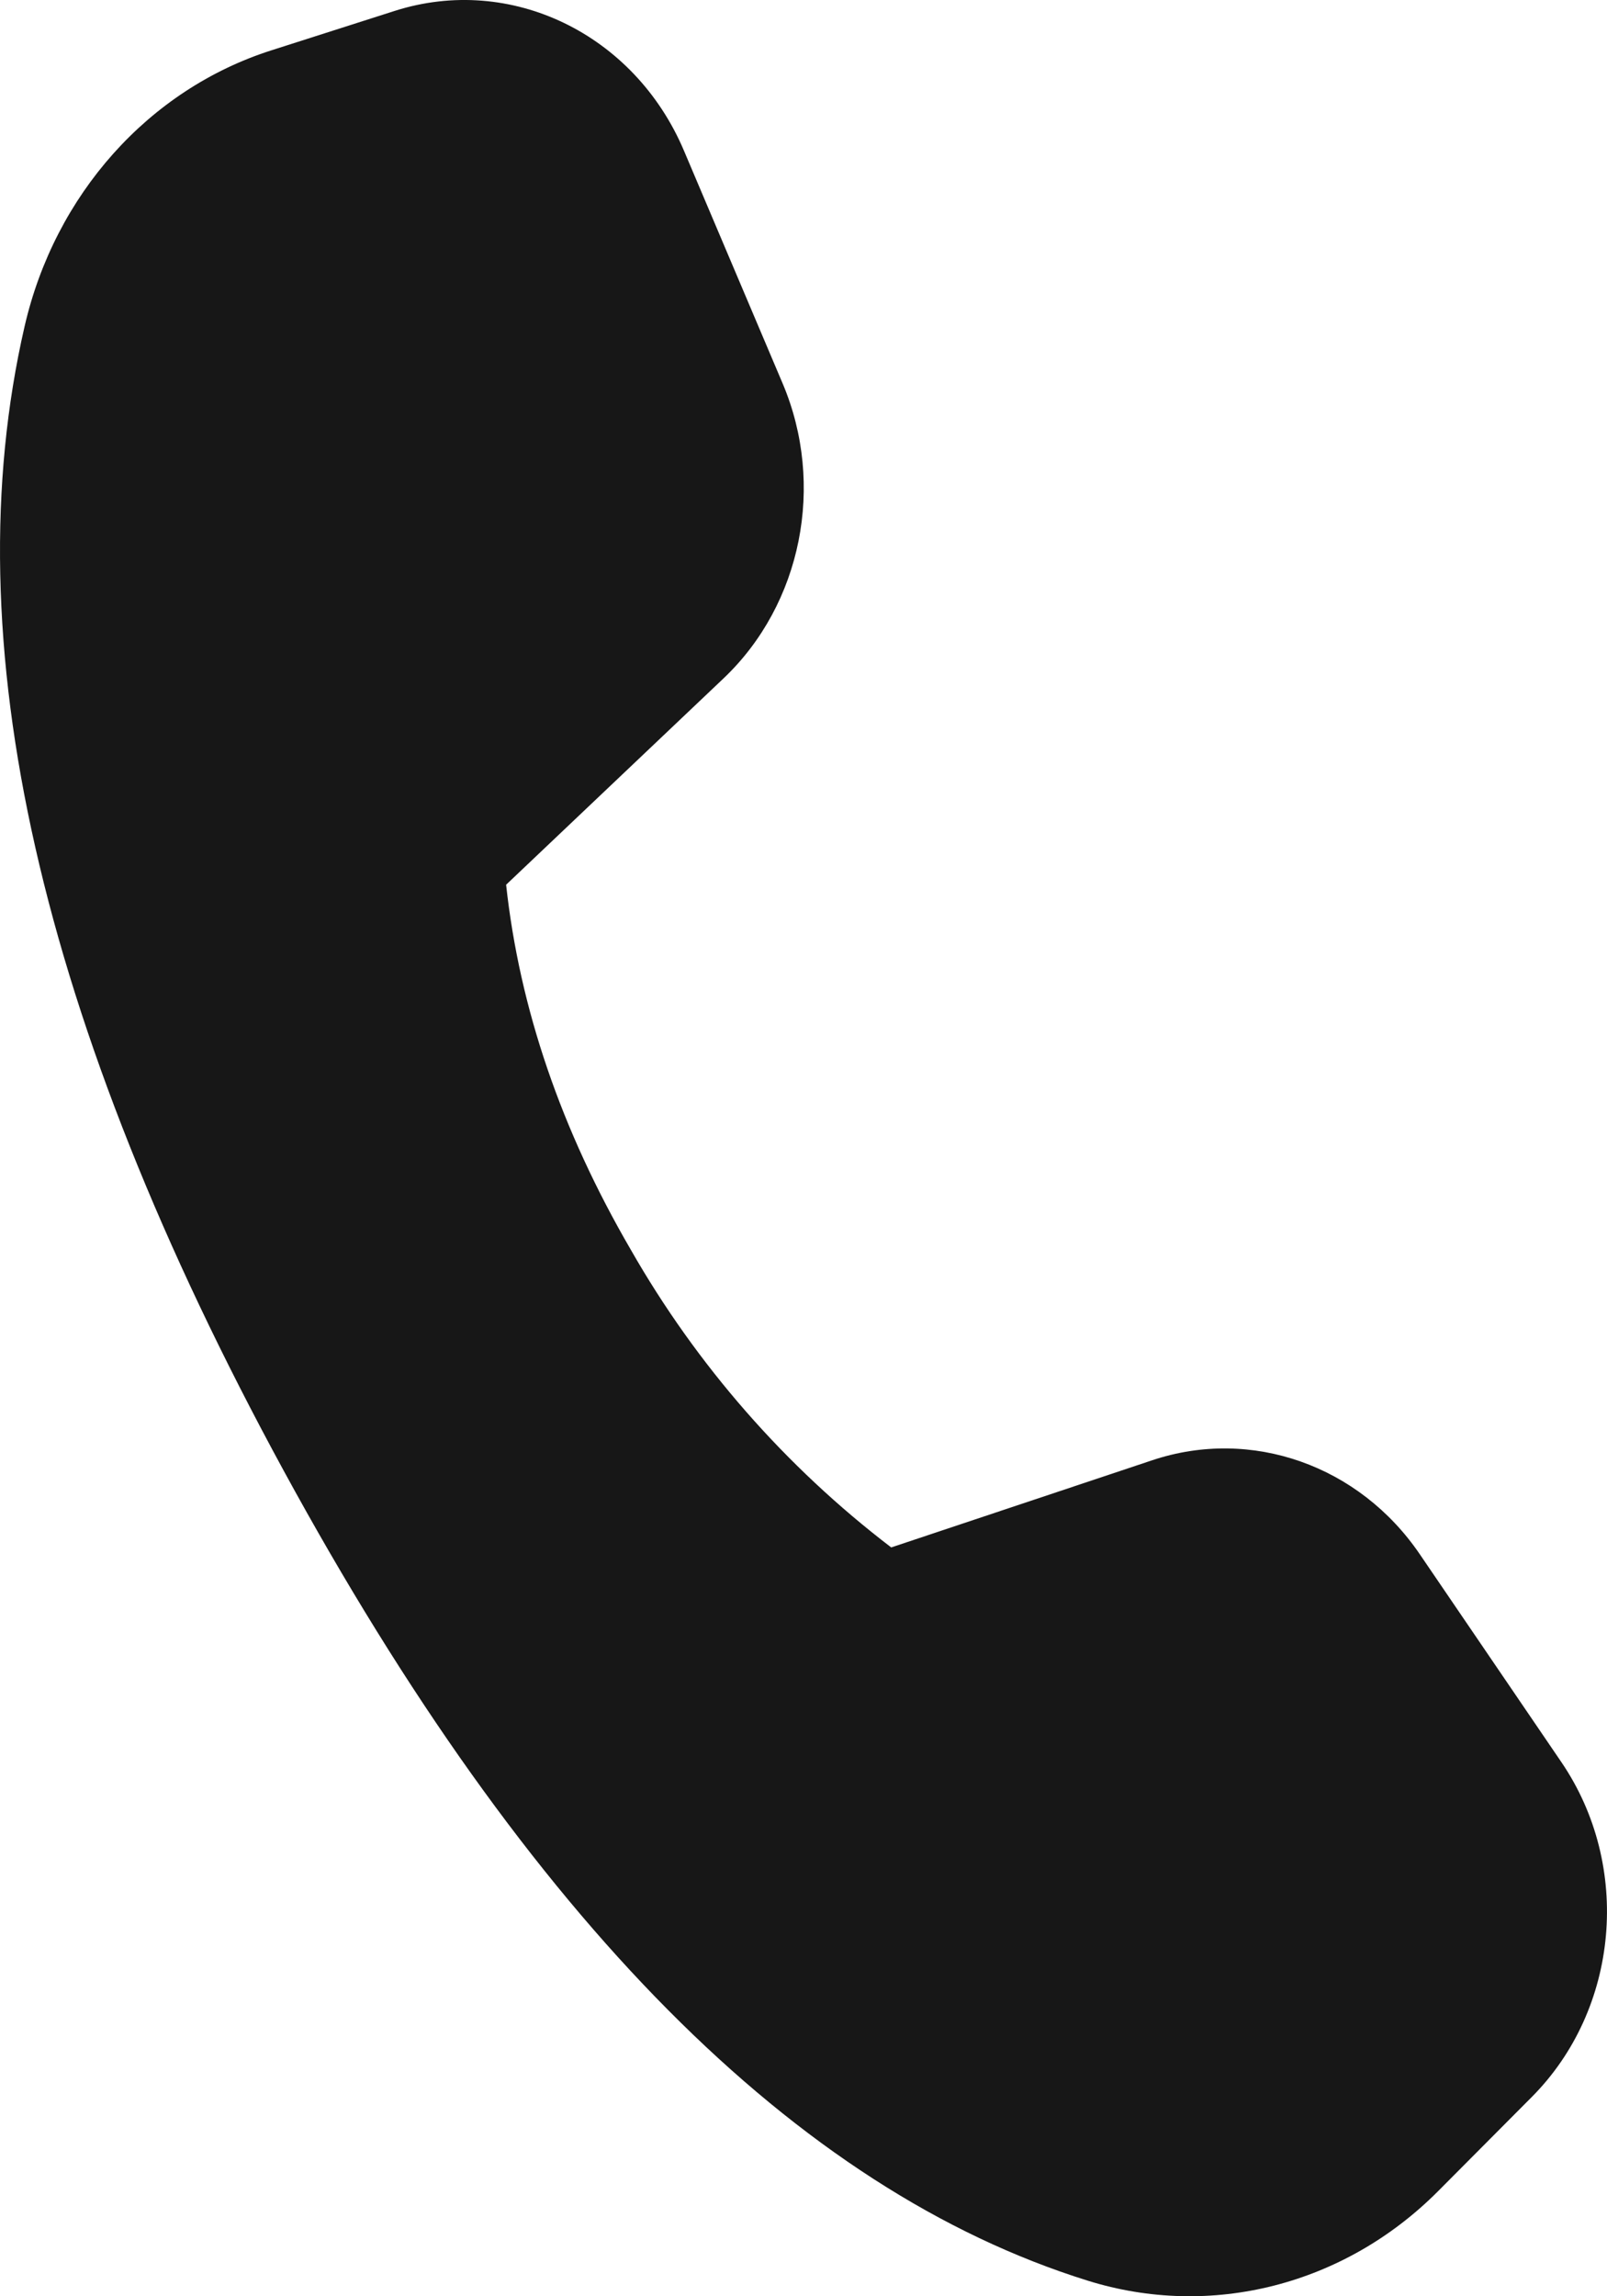
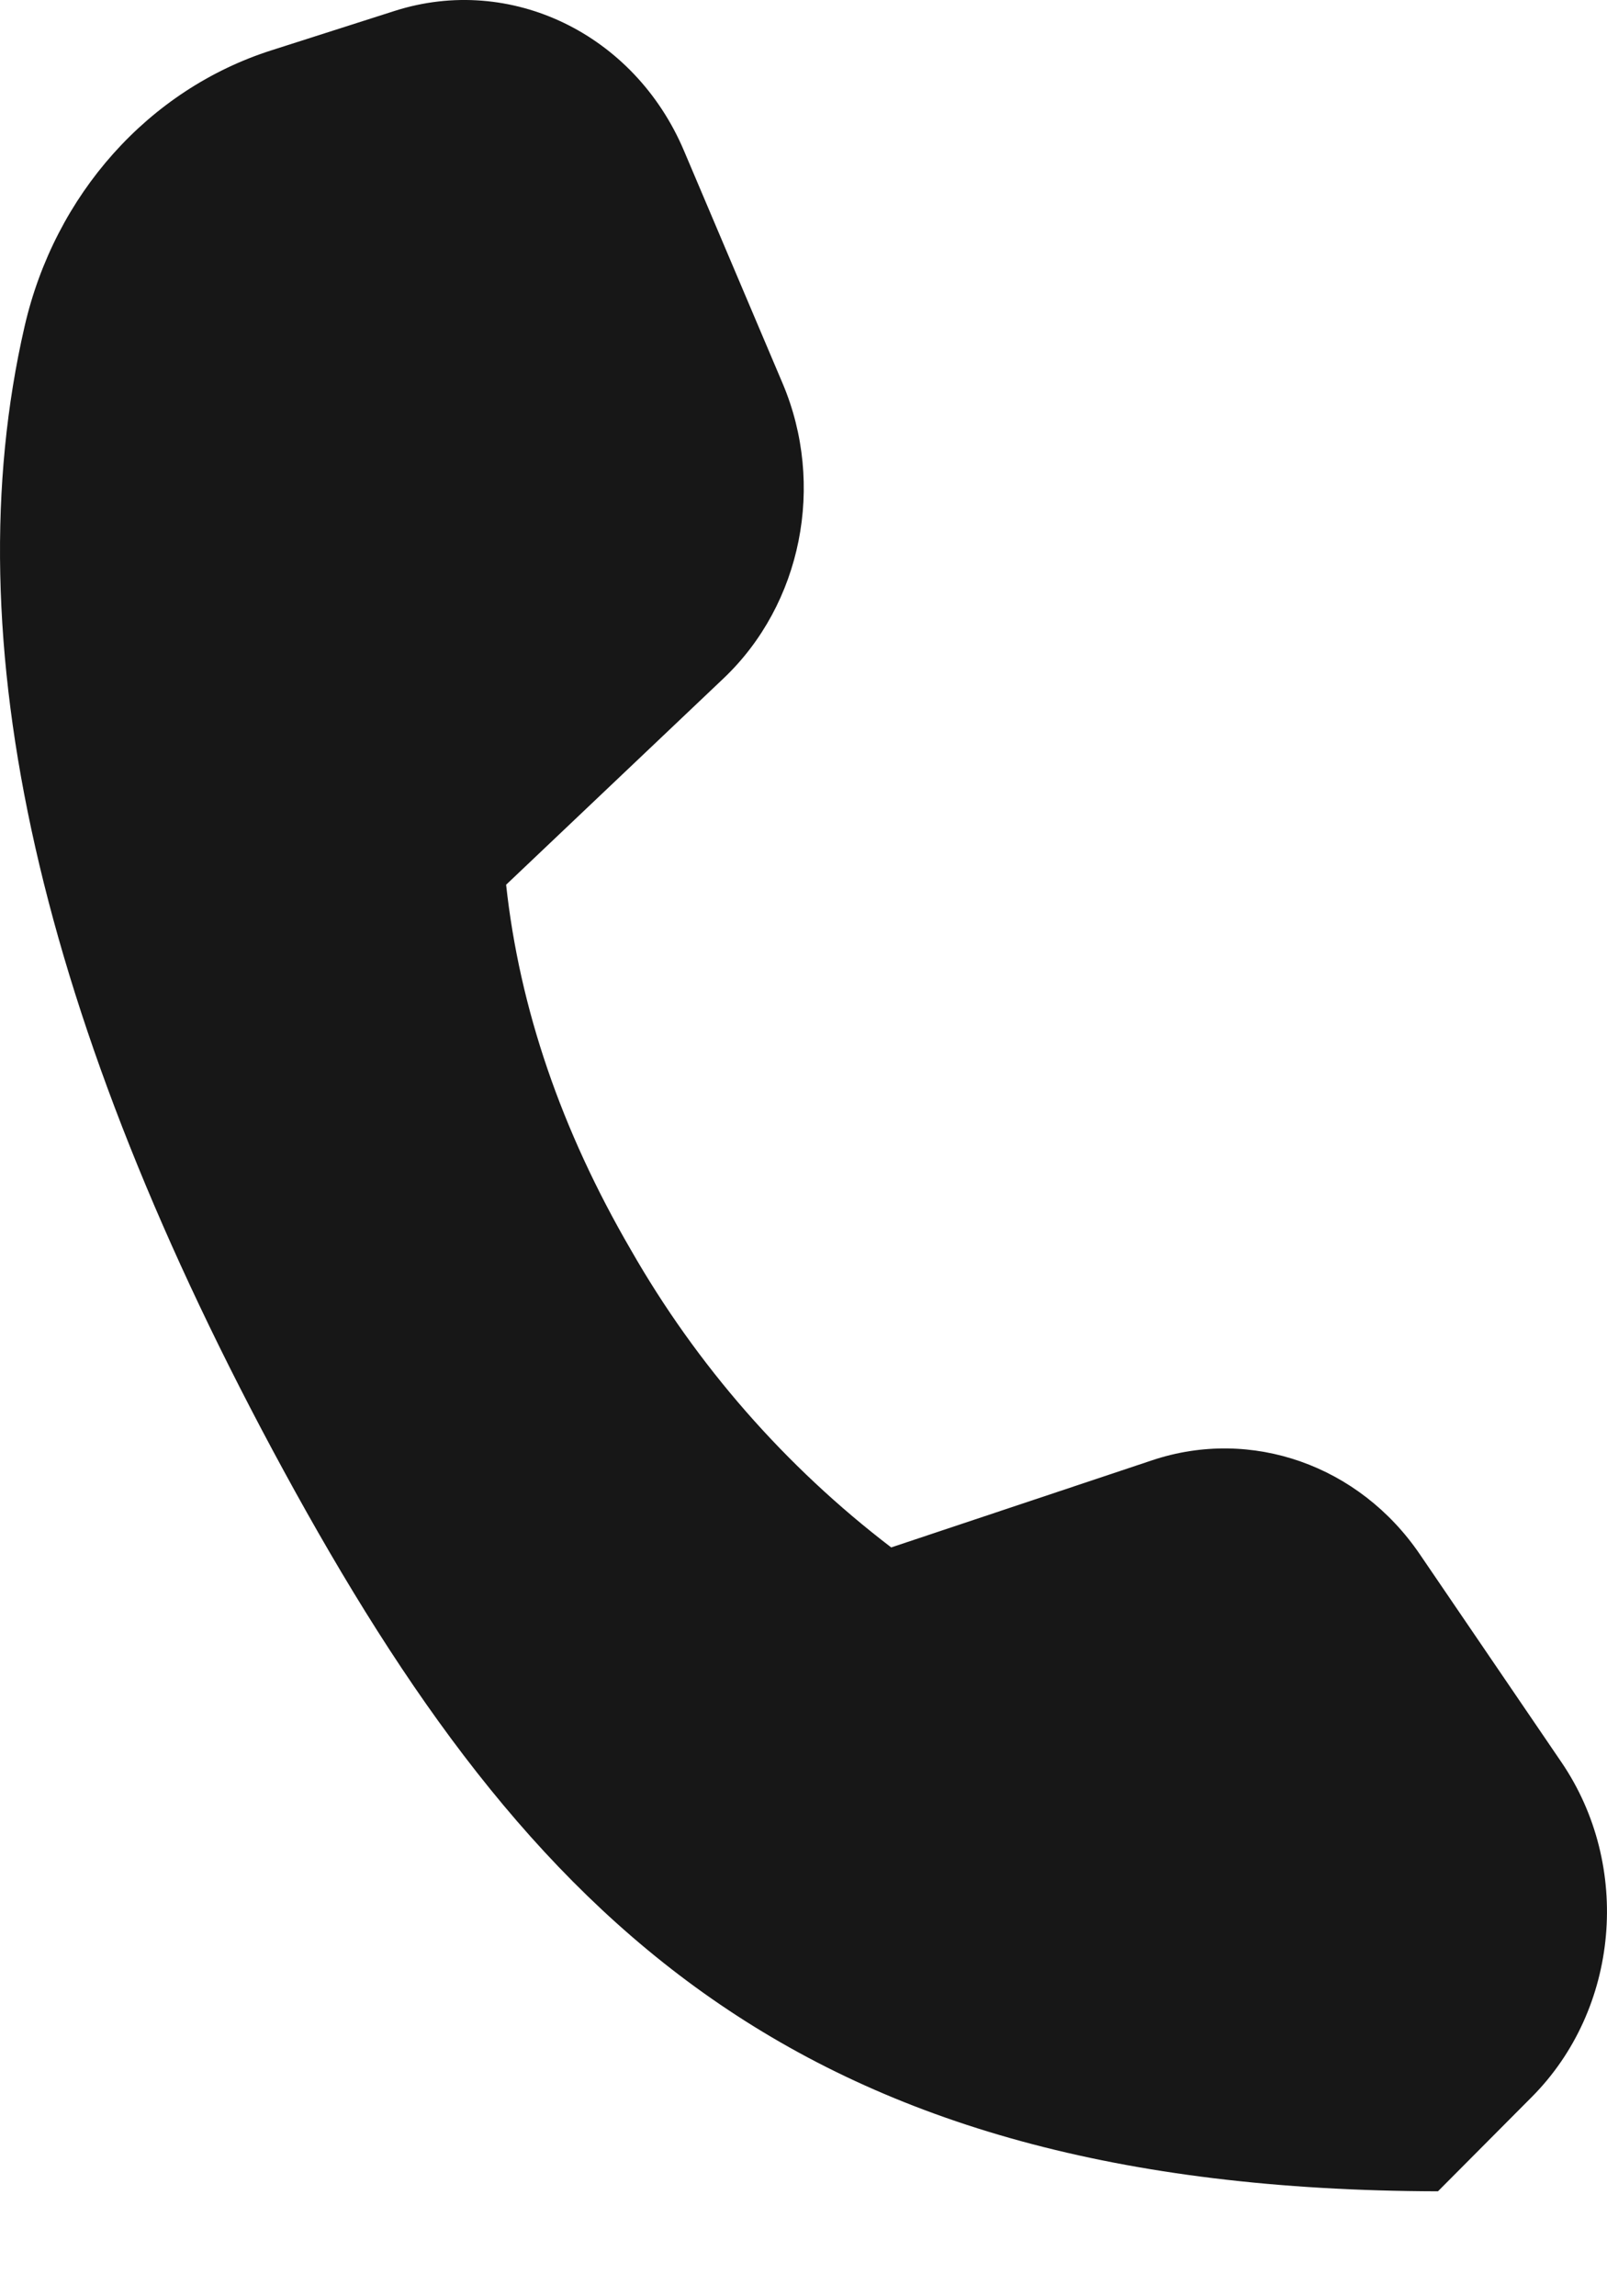
<svg xmlns="http://www.w3.org/2000/svg" width="56" height="80" viewBox="0 0 56 80" fill="none">
-   <path d="M9.453 1.755L13.757 0.379C17.793 -0.909 22.105 1.175 23.833 5.247L27.273 13.359C28.769 16.891 27.937 21.047 25.217 23.631L17.637 30.823C18.105 35.127 19.553 39.363 21.977 43.531C24.279 47.564 27.366 51.093 31.057 53.911L40.161 50.871C43.609 49.723 47.369 51.047 49.481 54.155L54.413 61.395C56.873 65.011 56.429 69.995 53.377 73.059L50.109 76.343C46.853 79.611 42.201 80.799 37.901 79.455C27.741 76.287 18.409 66.883 9.889 51.243C1.357 35.579 -1.655 22.283 0.857 11.371C1.913 6.779 5.181 3.119 9.453 1.755Z" fill="#171717" />
+   <path d="M9.453 1.755L13.757 0.379C17.793 -0.909 22.105 1.175 23.833 5.247L27.273 13.359C28.769 16.891 27.937 21.047 25.217 23.631L17.637 30.823C18.105 35.127 19.553 39.363 21.977 43.531C24.279 47.564 27.366 51.093 31.057 53.911L40.161 50.871C43.609 49.723 47.369 51.047 49.481 54.155L54.413 61.395C56.873 65.011 56.429 69.995 53.377 73.059L50.109 76.343C27.741 76.287 18.409 66.883 9.889 51.243C1.357 35.579 -1.655 22.283 0.857 11.371C1.913 6.779 5.181 3.119 9.453 1.755Z" fill="#171717" />
</svg>